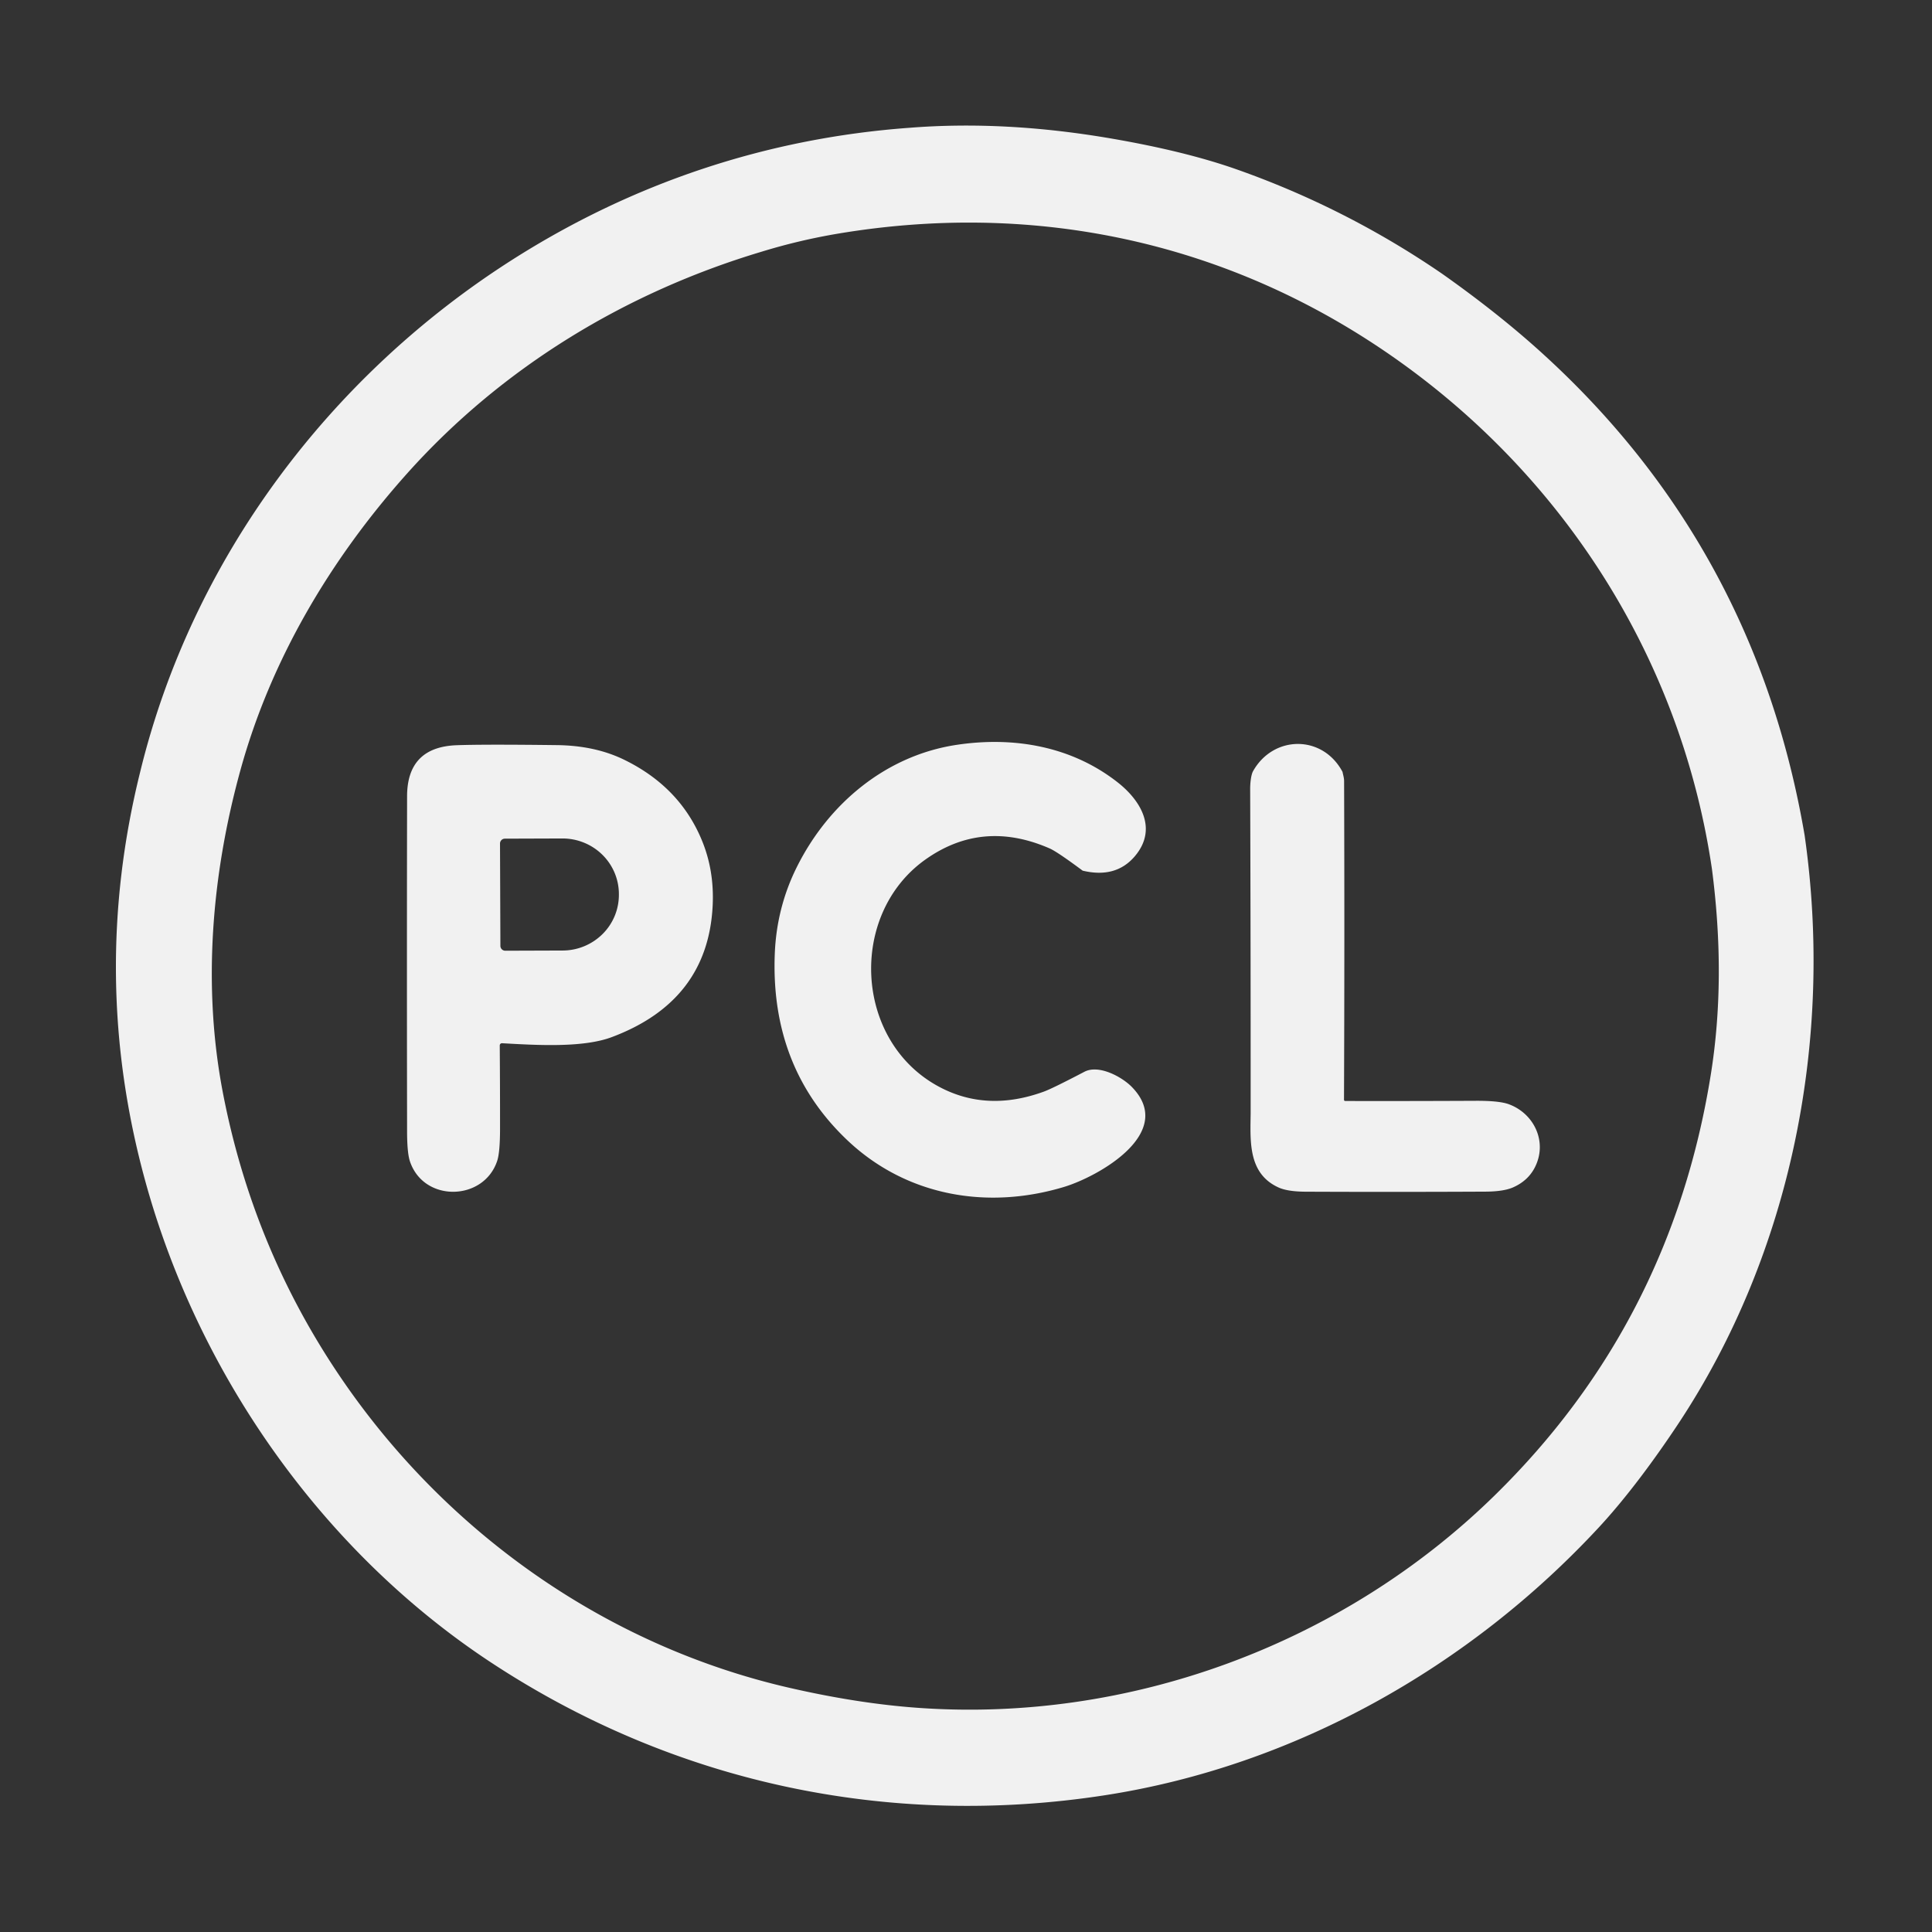
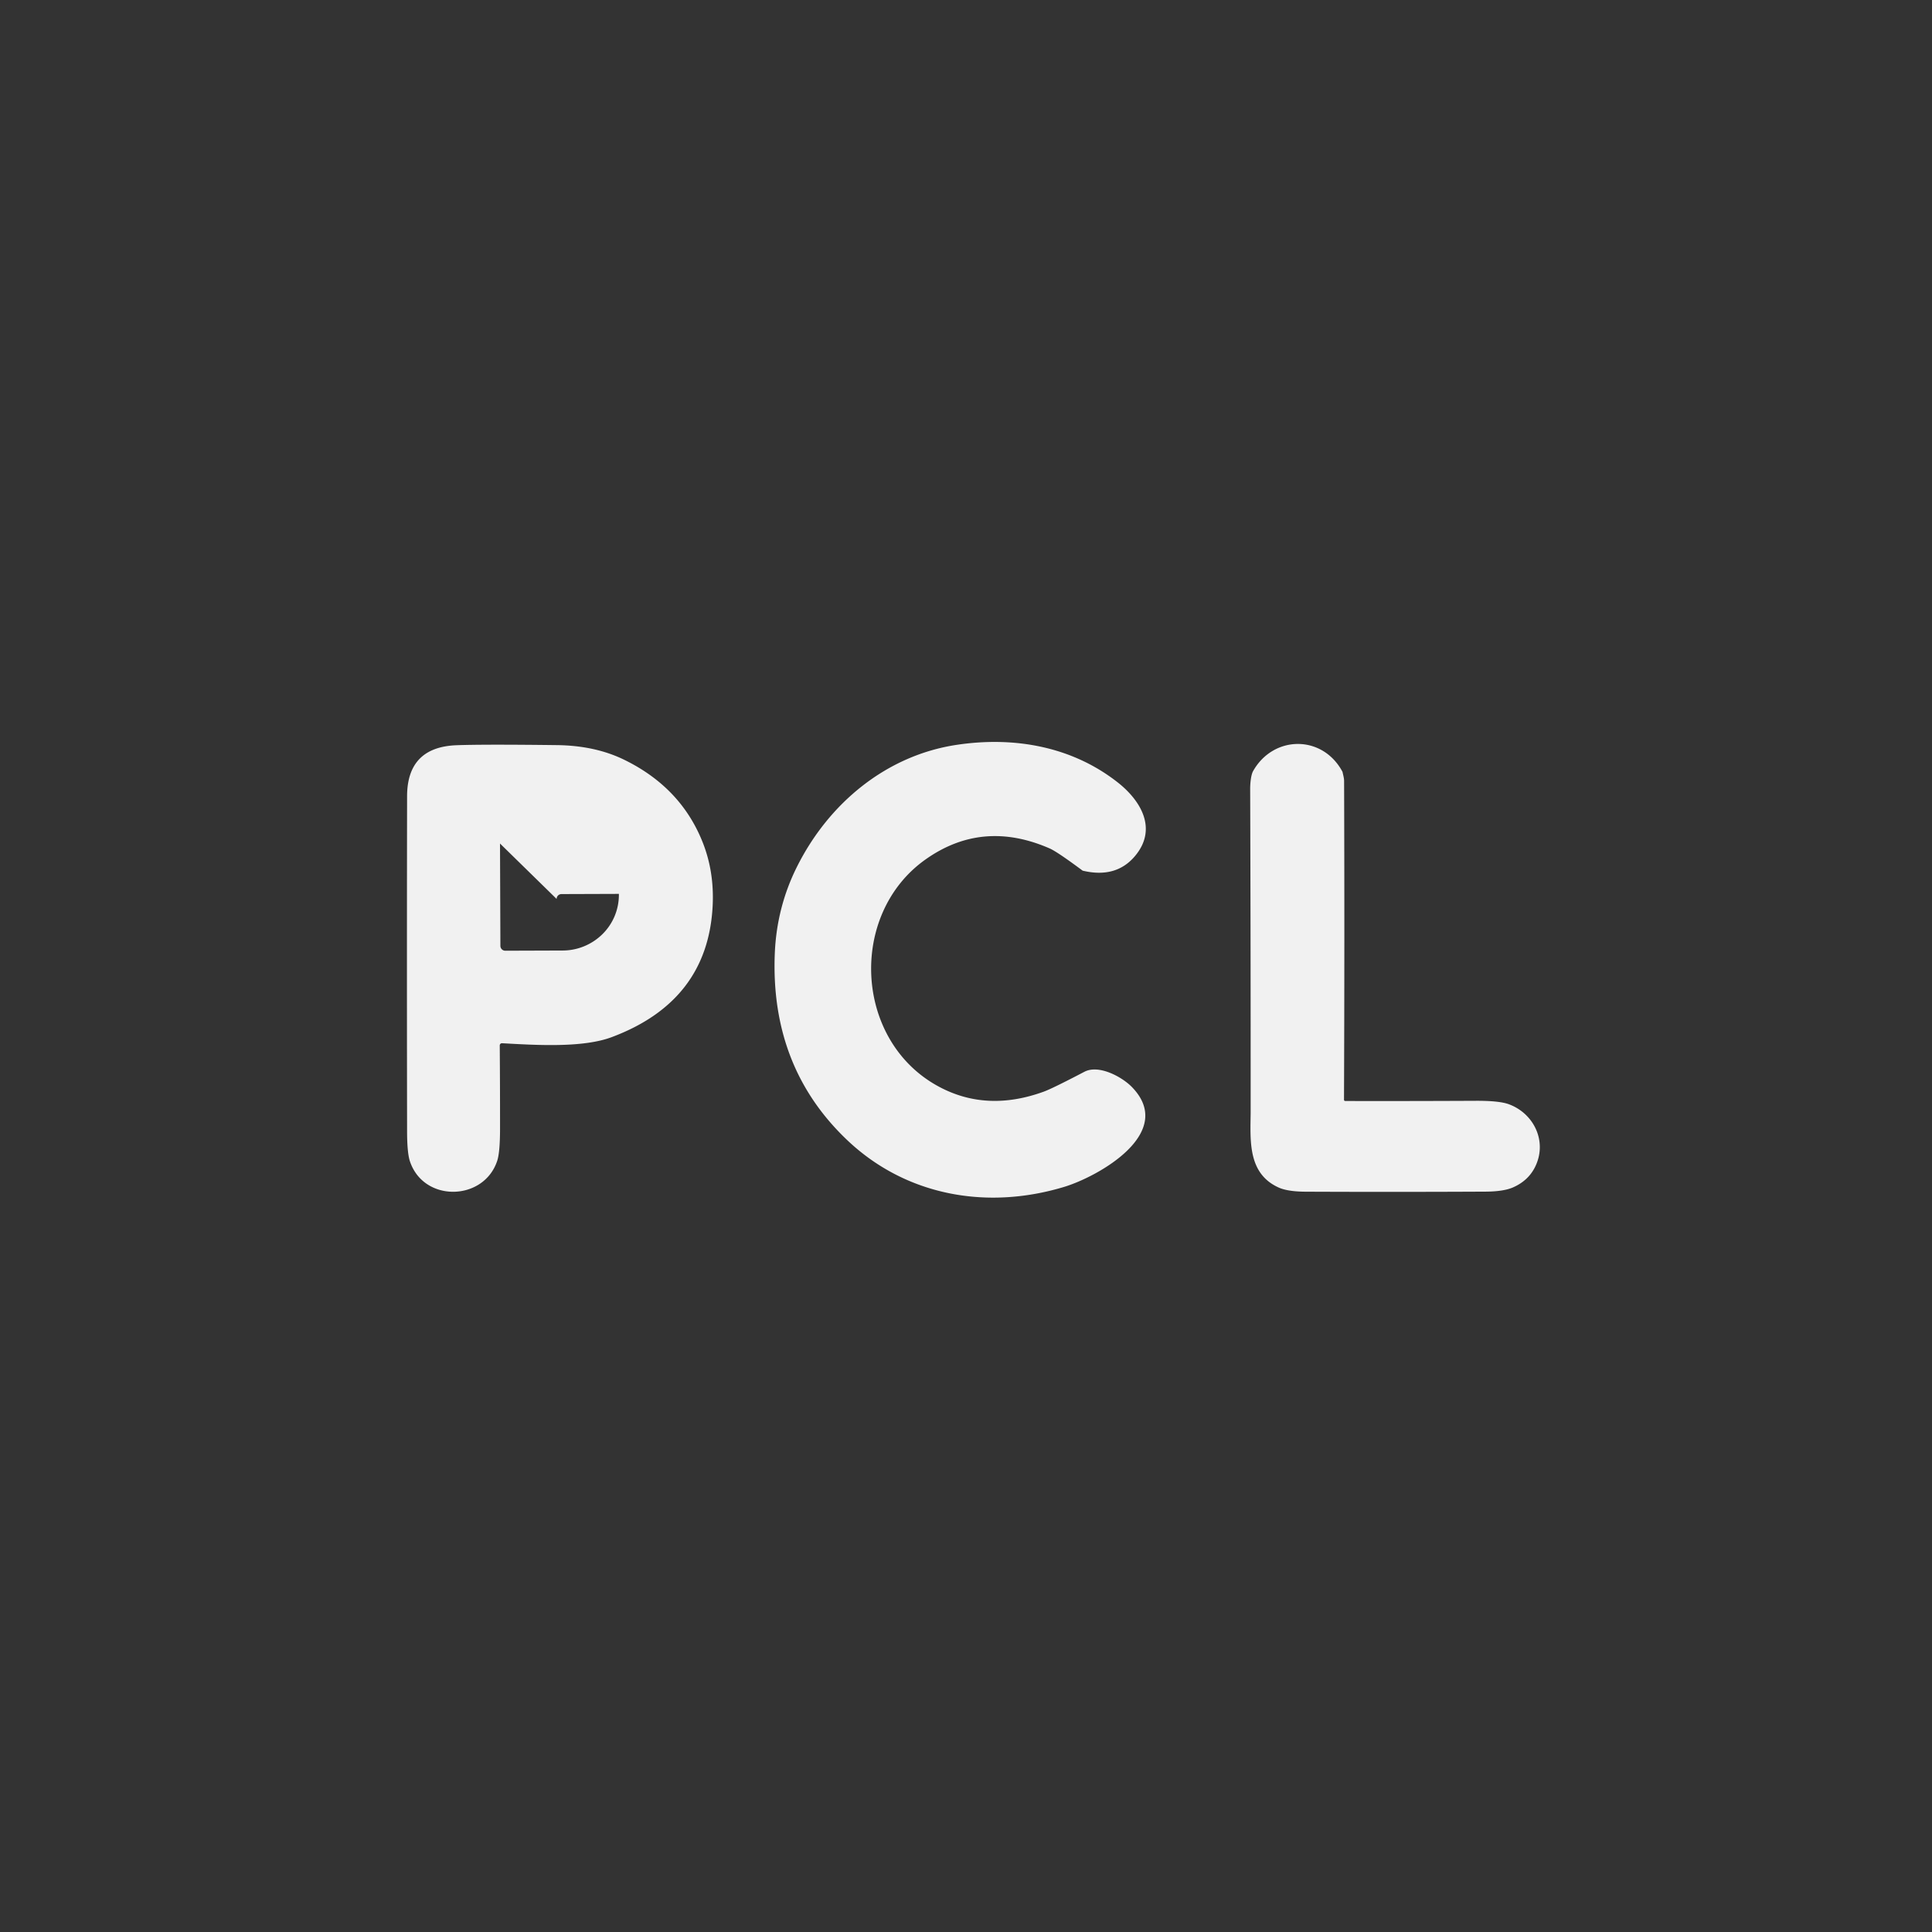
<svg xmlns="http://www.w3.org/2000/svg" width="600" height="600" fill="none">
  <rect width="100%" height="100%" fill="#333333" stroke="none" />
-   <path d="M447.962 85.084c11.726 8.28 22.12 16.546 31.18 24.8 44.033 40.086 71.133 89.93 81.3 149.53 9.05 63.1-4.03 129.73-39.39 182.98-7 10.54-15.68 22.41-24.47 31.9-40.16 43.34-94.53 74.14-153.47 83.24-67.37 10.4-133.97-3.94-190.62-41.24-52.3-34.43-90.89-89.44-107.4-149.59-11.567-42.134-12.097-84.417-1.59-126.85 16.14-66.46 59.1-123.24 115.68-159.24 37.47-23.84 79.03-37.72 123.42-40.94 19.8-1.554 40.75-.42 62.85 3.4 15.14 2.62 27.973 5.783 38.5 9.49a273.158 273.158 0 0 1 64.01 32.52Zm-211.49-6.9c-42.09 12.61-80.5 35.83-110.04 68.86-23.92 26.75-42.38 58.02-51.78 92.19-9.01 32.72-11.76 67.2-5.44 100.09 6.12 31.82 18.106 60.996 35.96 87.53 32.71 48.62 82.66 84.15 139.98 97.31 14.2 3.26 27.513 5.333 39.94 6.22 65.72 4.69 131.9-19.78 179.03-65.91 36.613-35.834 59.016-79.477 67.21-130.93 3.166-19.874 3.273-41.11.32-63.71-9.91-67.25-48.39-125.89-104.95-163-49.64-32.58-107.24-44.15-166.31-34.3a185.432 185.432 0 0 0-23.92 5.65Z" fill="#F1F1F1" />
-   <path d="M336.232 270.394c-5.273-3.92-8.68-6.217-10.22-6.89-13.94-6.1-26.82-4.95-38.64 3.45-24.04 17.09-22.13 56.62 4.44 70.64 9.867 5.213 20.653 5.686 32.36 1.42 1.793-.654 5.99-2.707 12.59-6.16 4.52-2.36 11.73 1.62 14.74 4.71 13.9 14.23-10.4 27.82-21.03 31.04-24.06 7.27-49.16 2.73-67.33-14.5-15.913-15.094-23.423-34.35-22.53-57.77.367-9.674 2.677-18.747 6.93-27.22 9.87-19.71 27.75-34.55 49.66-37.81 17.68-2.64 35.59.45 49.88 11.65 7.3 5.72 12.56 14.61 5.25 23.08-3.913 4.533-9.28 5.986-16.1 4.36ZM416.932 239.714c.18.93.49 1.87.49 2.83.113 32.926.103 65.926-.03 99a.38.38 0 0 0 .38.38c13.507.026 27.027.006 40.56-.06 4.787-.02 8.17.323 10.15 1.03 7.96 2.86 12.26 11.81 8.12 19.77-1.427 2.72-3.663 4.75-6.71 6.09-1.967.86-4.817 1.3-8.55 1.32-18.62.093-37.233.1-55.84.02-3.707-.02-6.497-.447-8.37-1.28-9.57-4.3-8.84-14.34-8.73-22.99.013-33.687-.037-67.334-.15-100.94 0-1.41.21-4.18.92-5.43 6.31-11.17 21.58-11.35 27.76.26ZM155.202 324.664c.066 8.586.096 17.223.09 25.91-.007 4.846-.297 8.146-.87 9.9-4.12 12.58-22.79 13.06-27.11.21-.587-1.754-.884-4.86-.89-9.32-.06-34.687-.06-69.374 0-104.06.013-10.207 5.153-15.497 15.42-15.87 5.626-.207 16-.217 31.12-.03 7.86.093 14.776 1.586 20.75 4.48 11.853 5.746 20.04 14.356 24.56 25.83 2.38 6.046 3.396 12.57 3.05 19.57-.98 19.76-11.44 33.366-31.38 40.82-9.02 3.38-23.59 2.46-34.02 1.88a.683.683 0 0 0-.507.184.684.684 0 0 0-.213.496Zm.08-62.7.12 31.78a1.51 1.51 0 0 0 1.51 1.51l17.83-.06a17.652 17.652 0 0 0 12.37-5.101 17.147 17.147 0 0 0 5.09-12.229v-.26a17.057 17.057 0 0 0-1.357-6.605 17.239 17.239 0 0 0-3.817-5.59 17.54 17.54 0 0 0-5.697-3.724 17.73 17.73 0 0 0-6.709-1.291l-17.83.06a1.51 1.51 0 0 0-1.51 1.51Z" fill="#F1F1F1" />
+   <path d="M336.232 270.394c-5.273-3.92-8.68-6.217-10.22-6.89-13.94-6.1-26.82-4.95-38.64 3.45-24.04 17.09-22.13 56.62 4.44 70.64 9.867 5.213 20.653 5.686 32.36 1.42 1.793-.654 5.99-2.707 12.59-6.16 4.52-2.36 11.73 1.62 14.74 4.71 13.9 14.23-10.4 27.82-21.03 31.04-24.06 7.27-49.16 2.73-67.33-14.5-15.913-15.094-23.423-34.35-22.53-57.77.367-9.674 2.677-18.747 6.93-27.22 9.87-19.71 27.75-34.55 49.66-37.81 17.68-2.64 35.59.45 49.88 11.65 7.3 5.72 12.56 14.61 5.25 23.08-3.913 4.533-9.28 5.986-16.1 4.36ZM416.932 239.714c.18.93.49 1.87.49 2.83.113 32.926.103 65.926-.03 99a.38.38 0 0 0 .38.38c13.507.026 27.027.006 40.56-.06 4.787-.02 8.17.323 10.15 1.03 7.96 2.86 12.26 11.81 8.12 19.77-1.427 2.72-3.663 4.75-6.71 6.09-1.967.86-4.817 1.3-8.55 1.32-18.62.093-37.233.1-55.84.02-3.707-.02-6.497-.447-8.37-1.28-9.57-4.3-8.84-14.34-8.73-22.99.013-33.687-.037-67.334-.15-100.94 0-1.41.21-4.18.92-5.43 6.31-11.17 21.58-11.35 27.76.26ZM155.202 324.664c.066 8.586.096 17.223.09 25.91-.007 4.846-.297 8.146-.87 9.9-4.12 12.58-22.79 13.06-27.11.21-.587-1.754-.884-4.86-.89-9.32-.06-34.687-.06-69.374 0-104.06.013-10.207 5.153-15.497 15.42-15.87 5.626-.207 16-.217 31.12-.03 7.86.093 14.776 1.586 20.75 4.48 11.853 5.746 20.04 14.356 24.56 25.83 2.38 6.046 3.396 12.57 3.05 19.57-.98 19.76-11.44 33.366-31.38 40.82-9.02 3.38-23.59 2.46-34.02 1.88a.683.683 0 0 0-.507.184.684.684 0 0 0-.213.496Zm.08-62.7.12 31.78a1.51 1.51 0 0 0 1.51 1.51l17.83-.06a17.652 17.652 0 0 0 12.37-5.101 17.147 17.147 0 0 0 5.09-12.229v-.26l-17.83.06a1.51 1.51 0 0 0-1.51 1.51Z" fill="#F1F1F1" />
</svg>